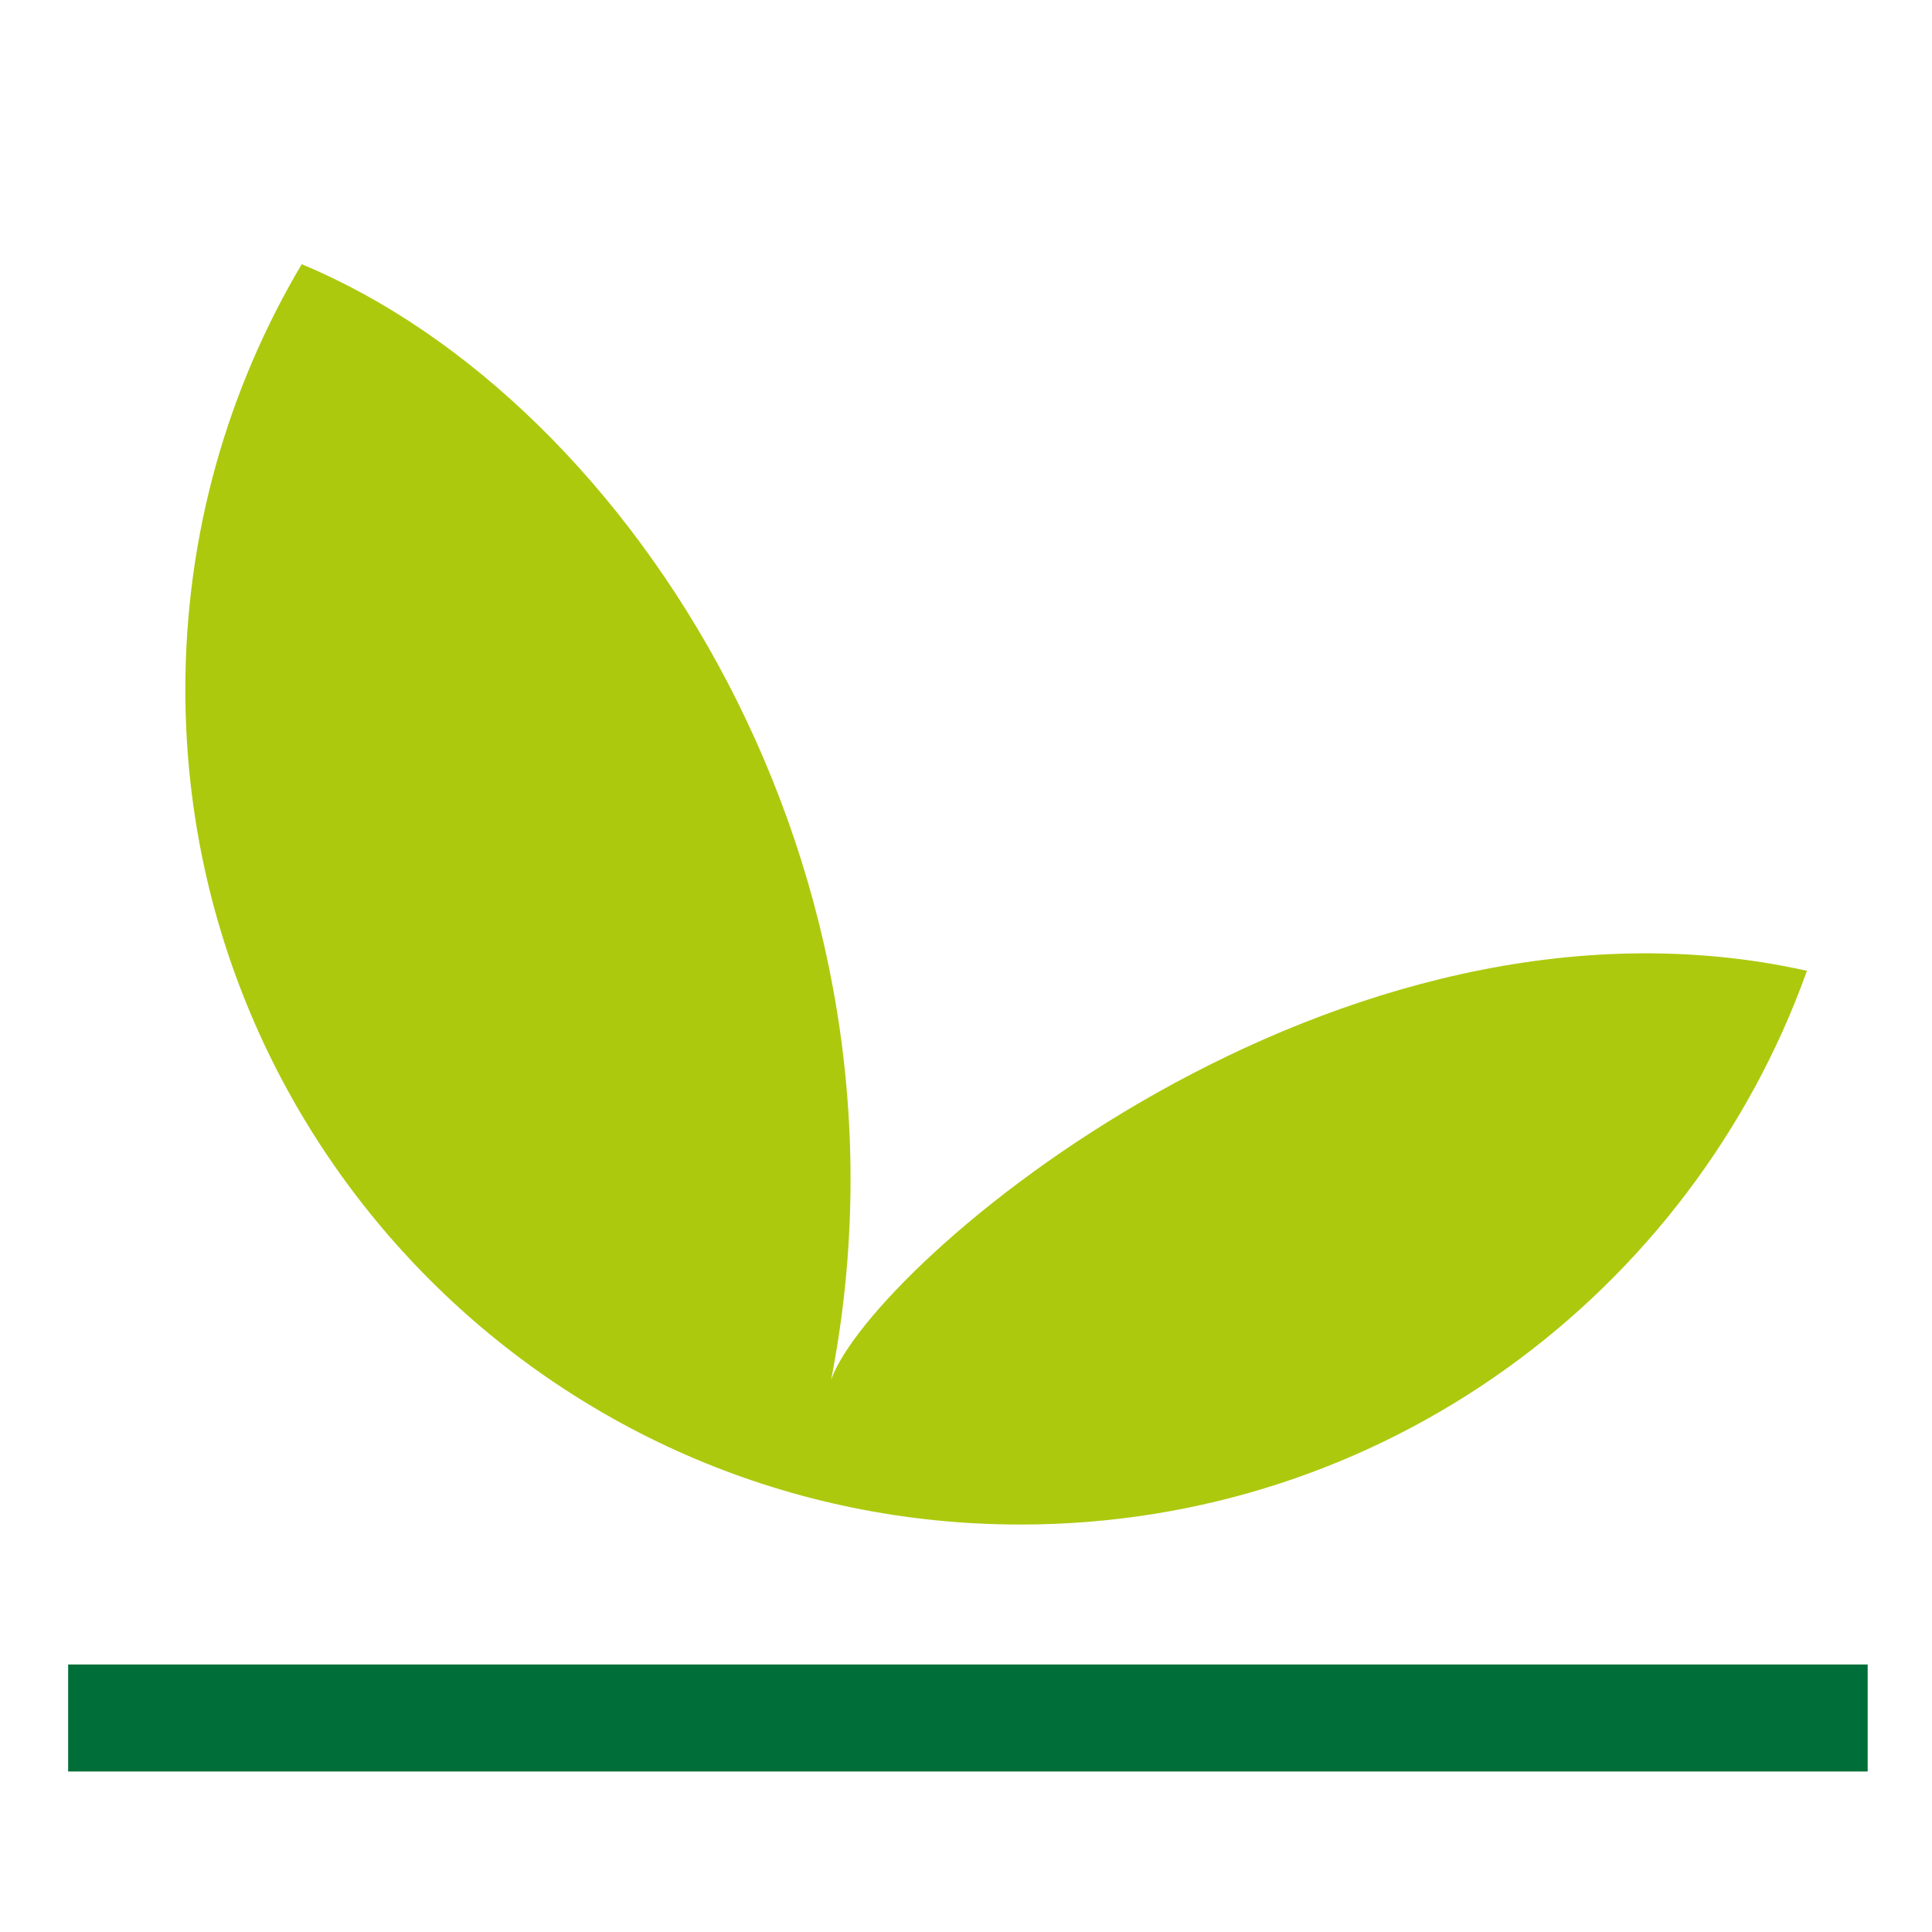
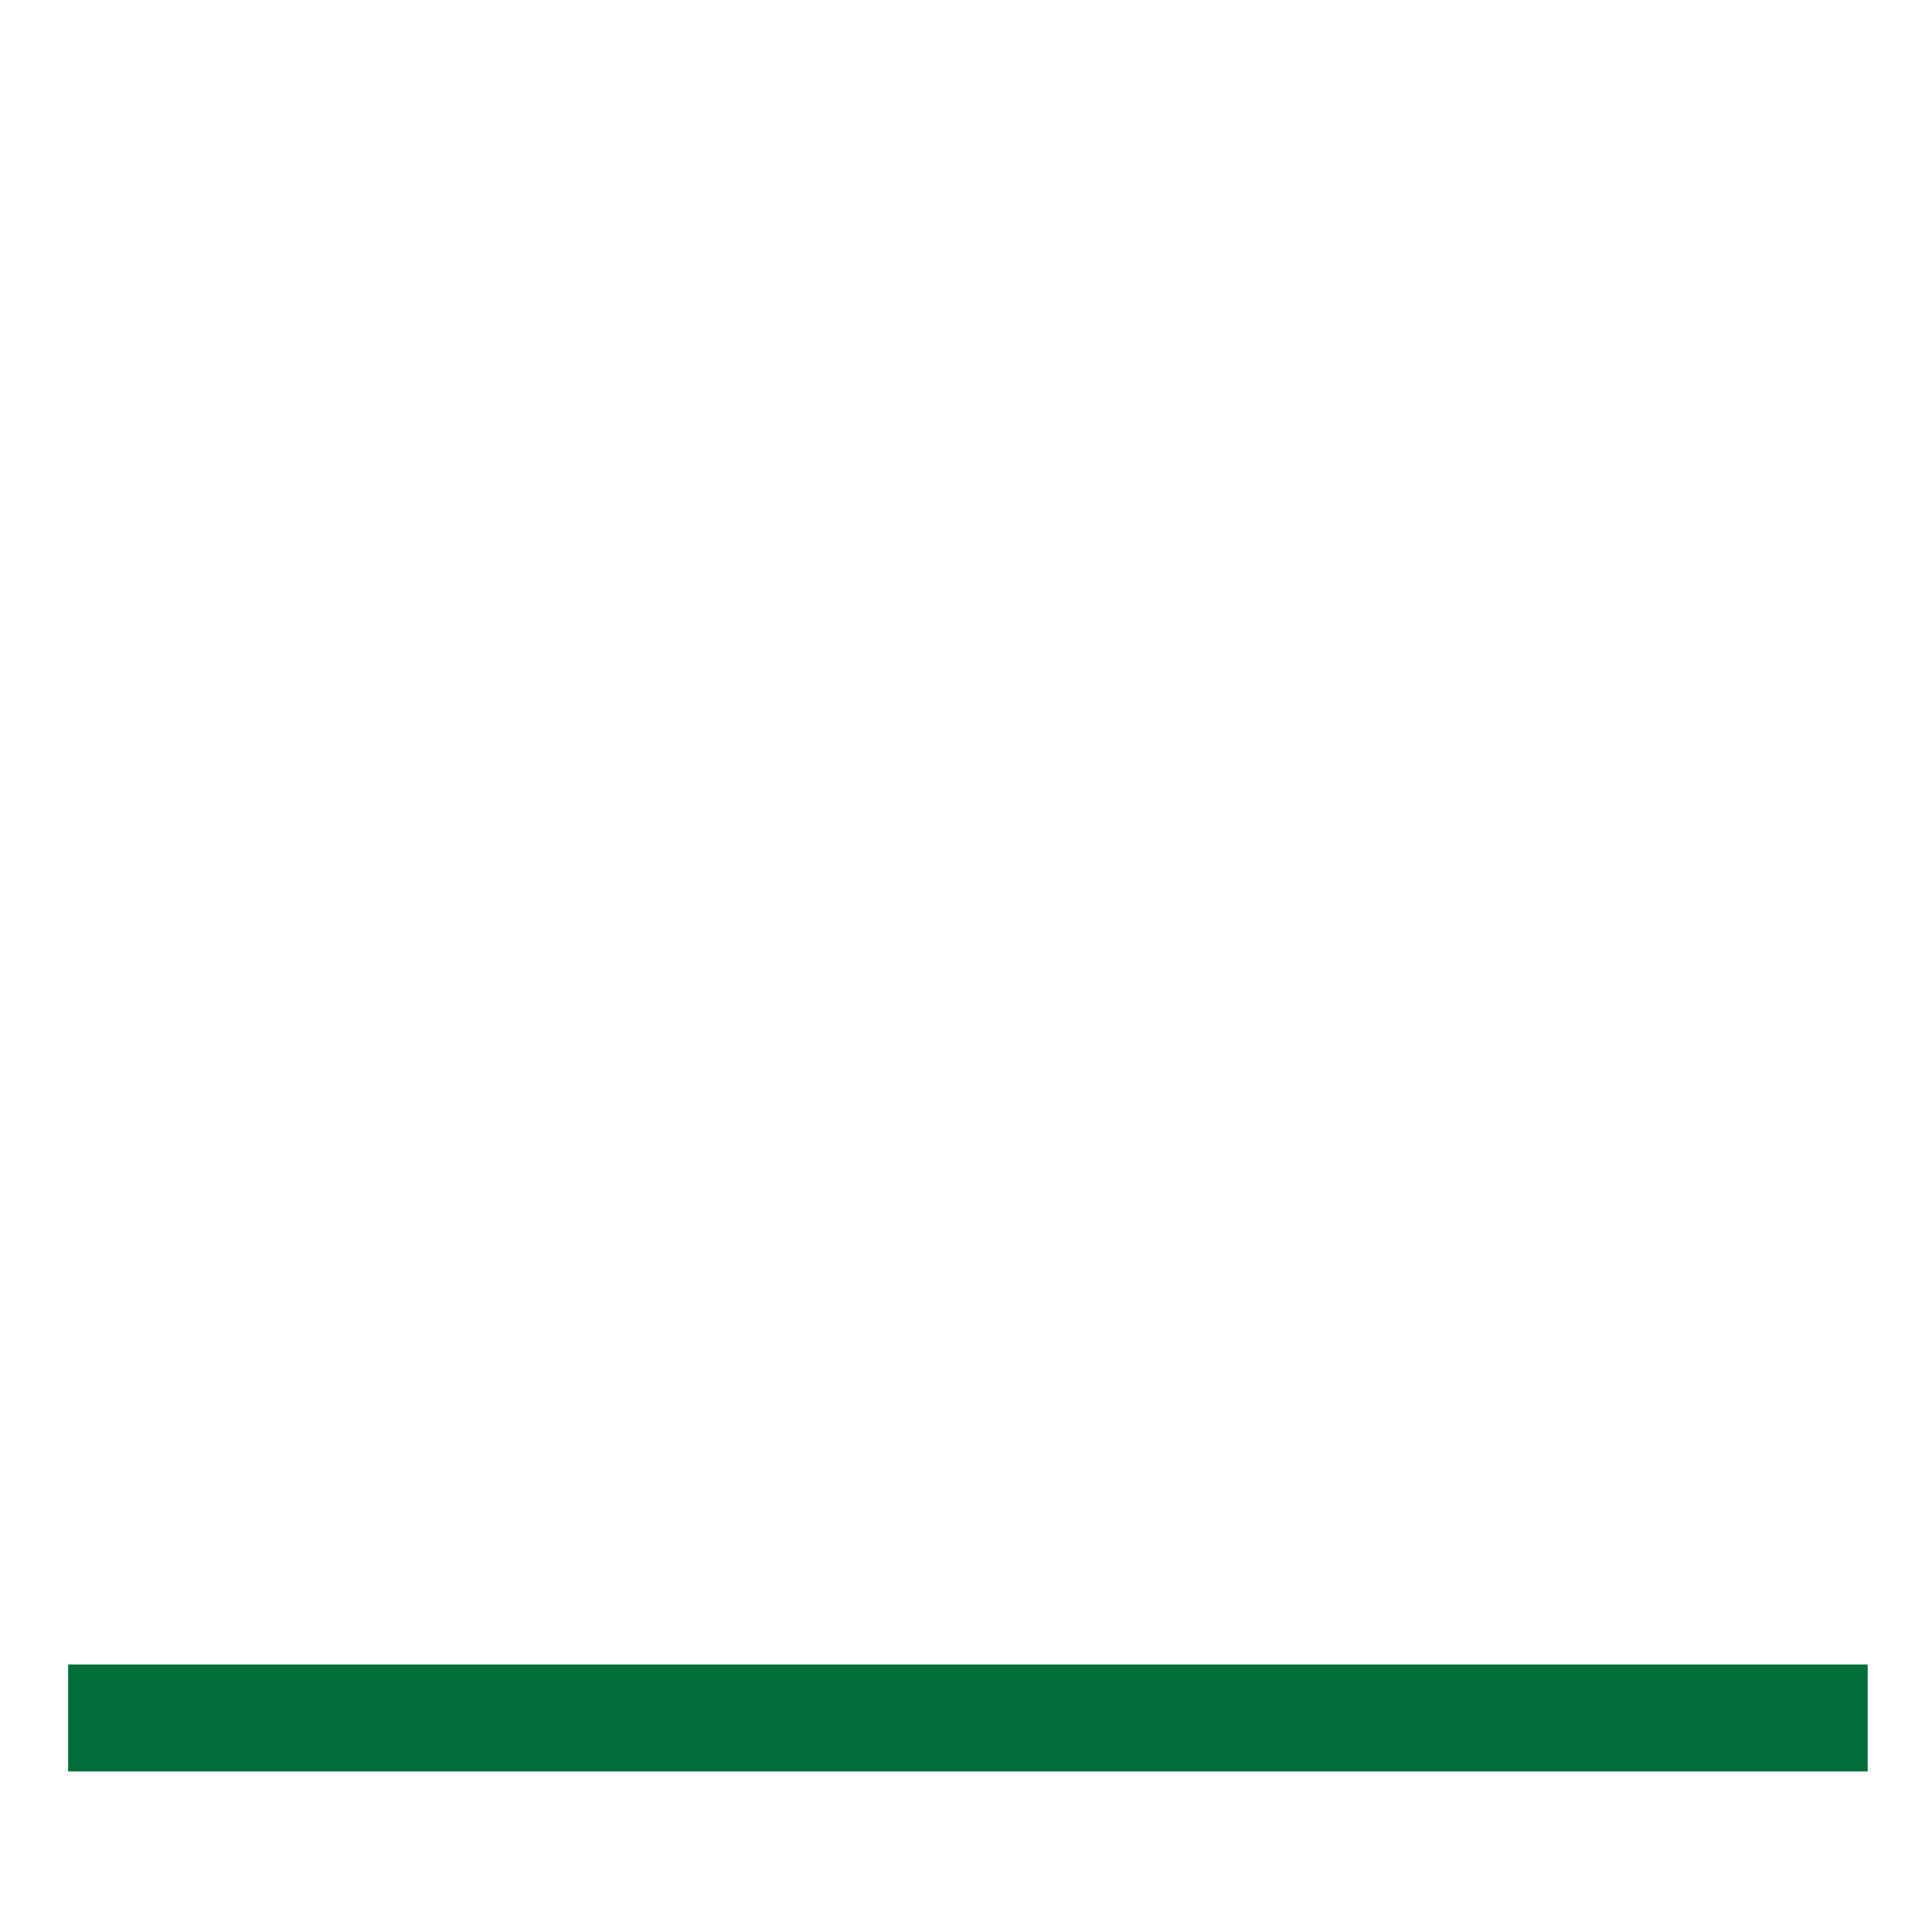
<svg xmlns="http://www.w3.org/2000/svg" xmlns:ns1="http://sodipodi.sourceforge.net/DTD/sodipodi-0.dtd" xmlns:ns2="http://www.inkscape.org/namespaces/inkscape" id="Calque_1" x="0px" y="0px" viewBox="0 0 260 260" xml:space="preserve" ns1:docname="feuille-CMJN.svg" ns2:version="1.0.2-2 (e86c870879, 2021-01-15)" width="260" height="260">
  <defs id="defs92" />
  <style type="text/css" id="style53">	.st0{fill:#ADC90E;}	.st1{fill:#006E38;}</style>
  <rect x="9.172" y="223.999" class="st0" width="242.17" height="14.4" id="rect55" style="fill:#006e38;fill-opacity:1" />
  <g id="g61" transform="translate(-7.977,7.206)">
    <g id="g59">
-       <path class="st0" d="m 145.31,197.96 c 48.78,0 90.29,-31.09 105.84,-74.52 C 187.66,109.3 125.34,162.91 119.83,178.46 133.18,110.15 93.2,46.89 48.58,28.35 38.64,45.11 32.92,64.67 32.92,85.57 32.91,147.64 83.23,197.96 145.31,197.96 Z" id="path57" />
-     </g>
+       </g>
  </g>
</svg>